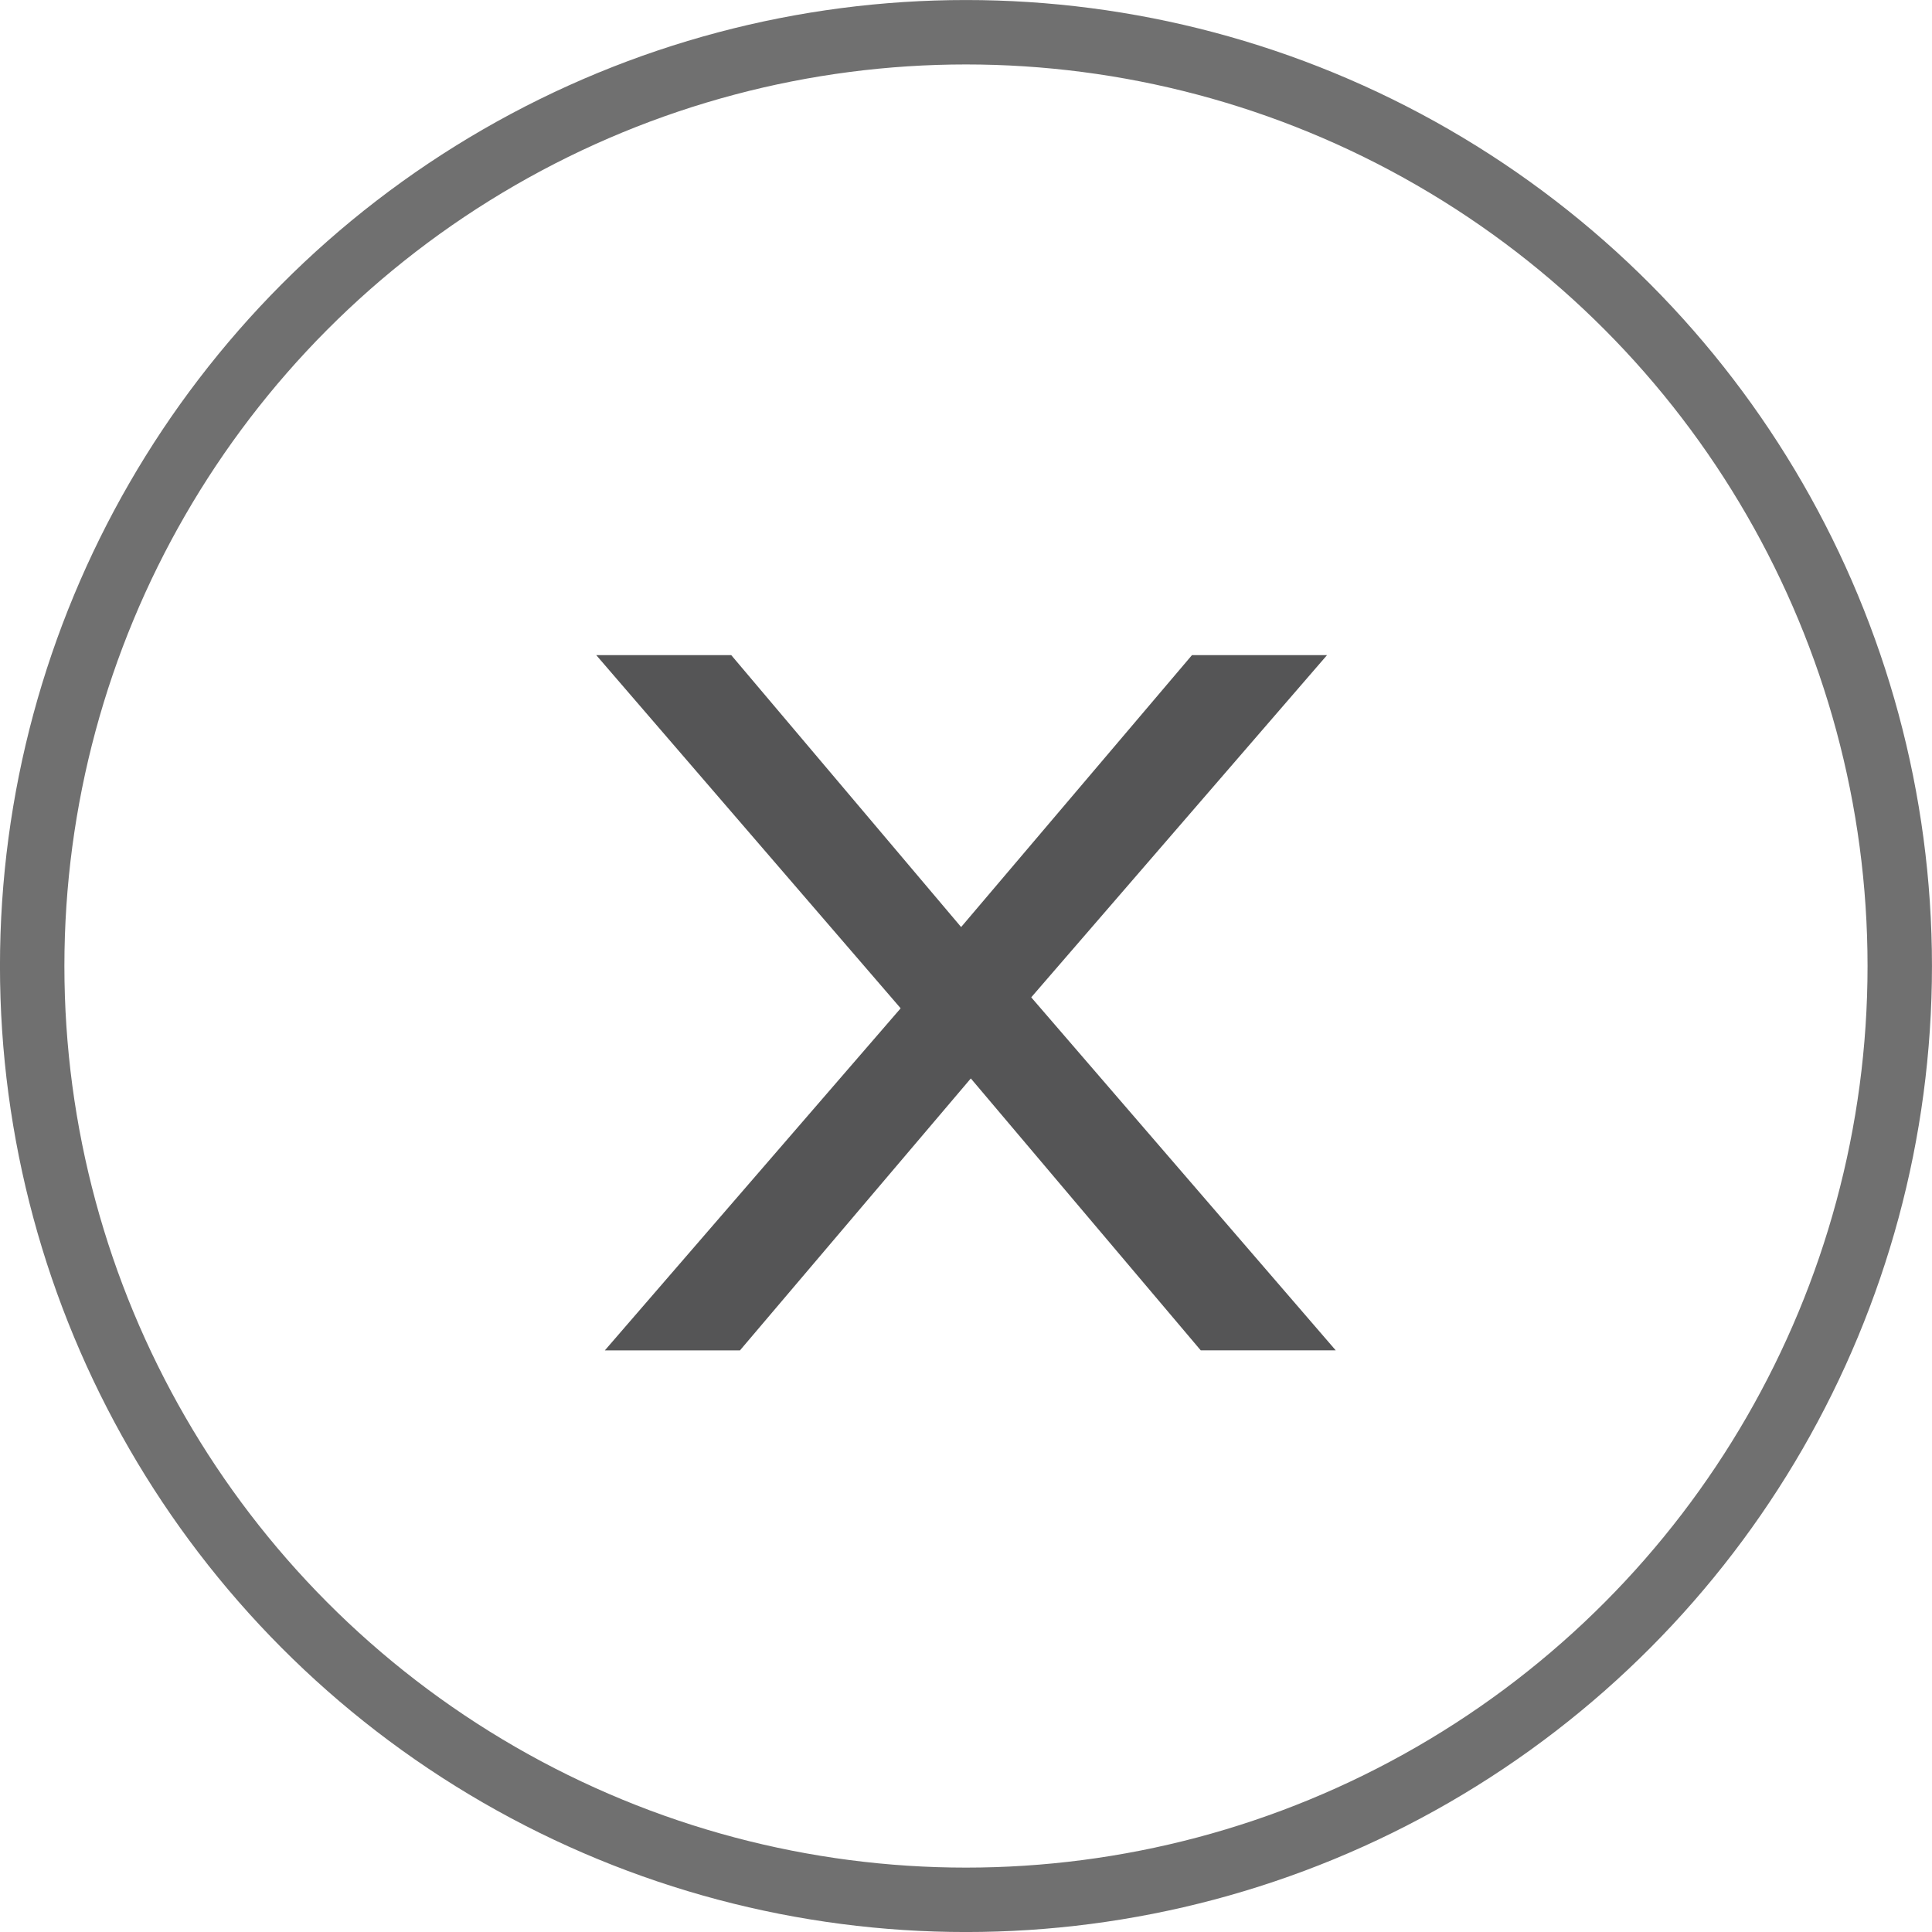
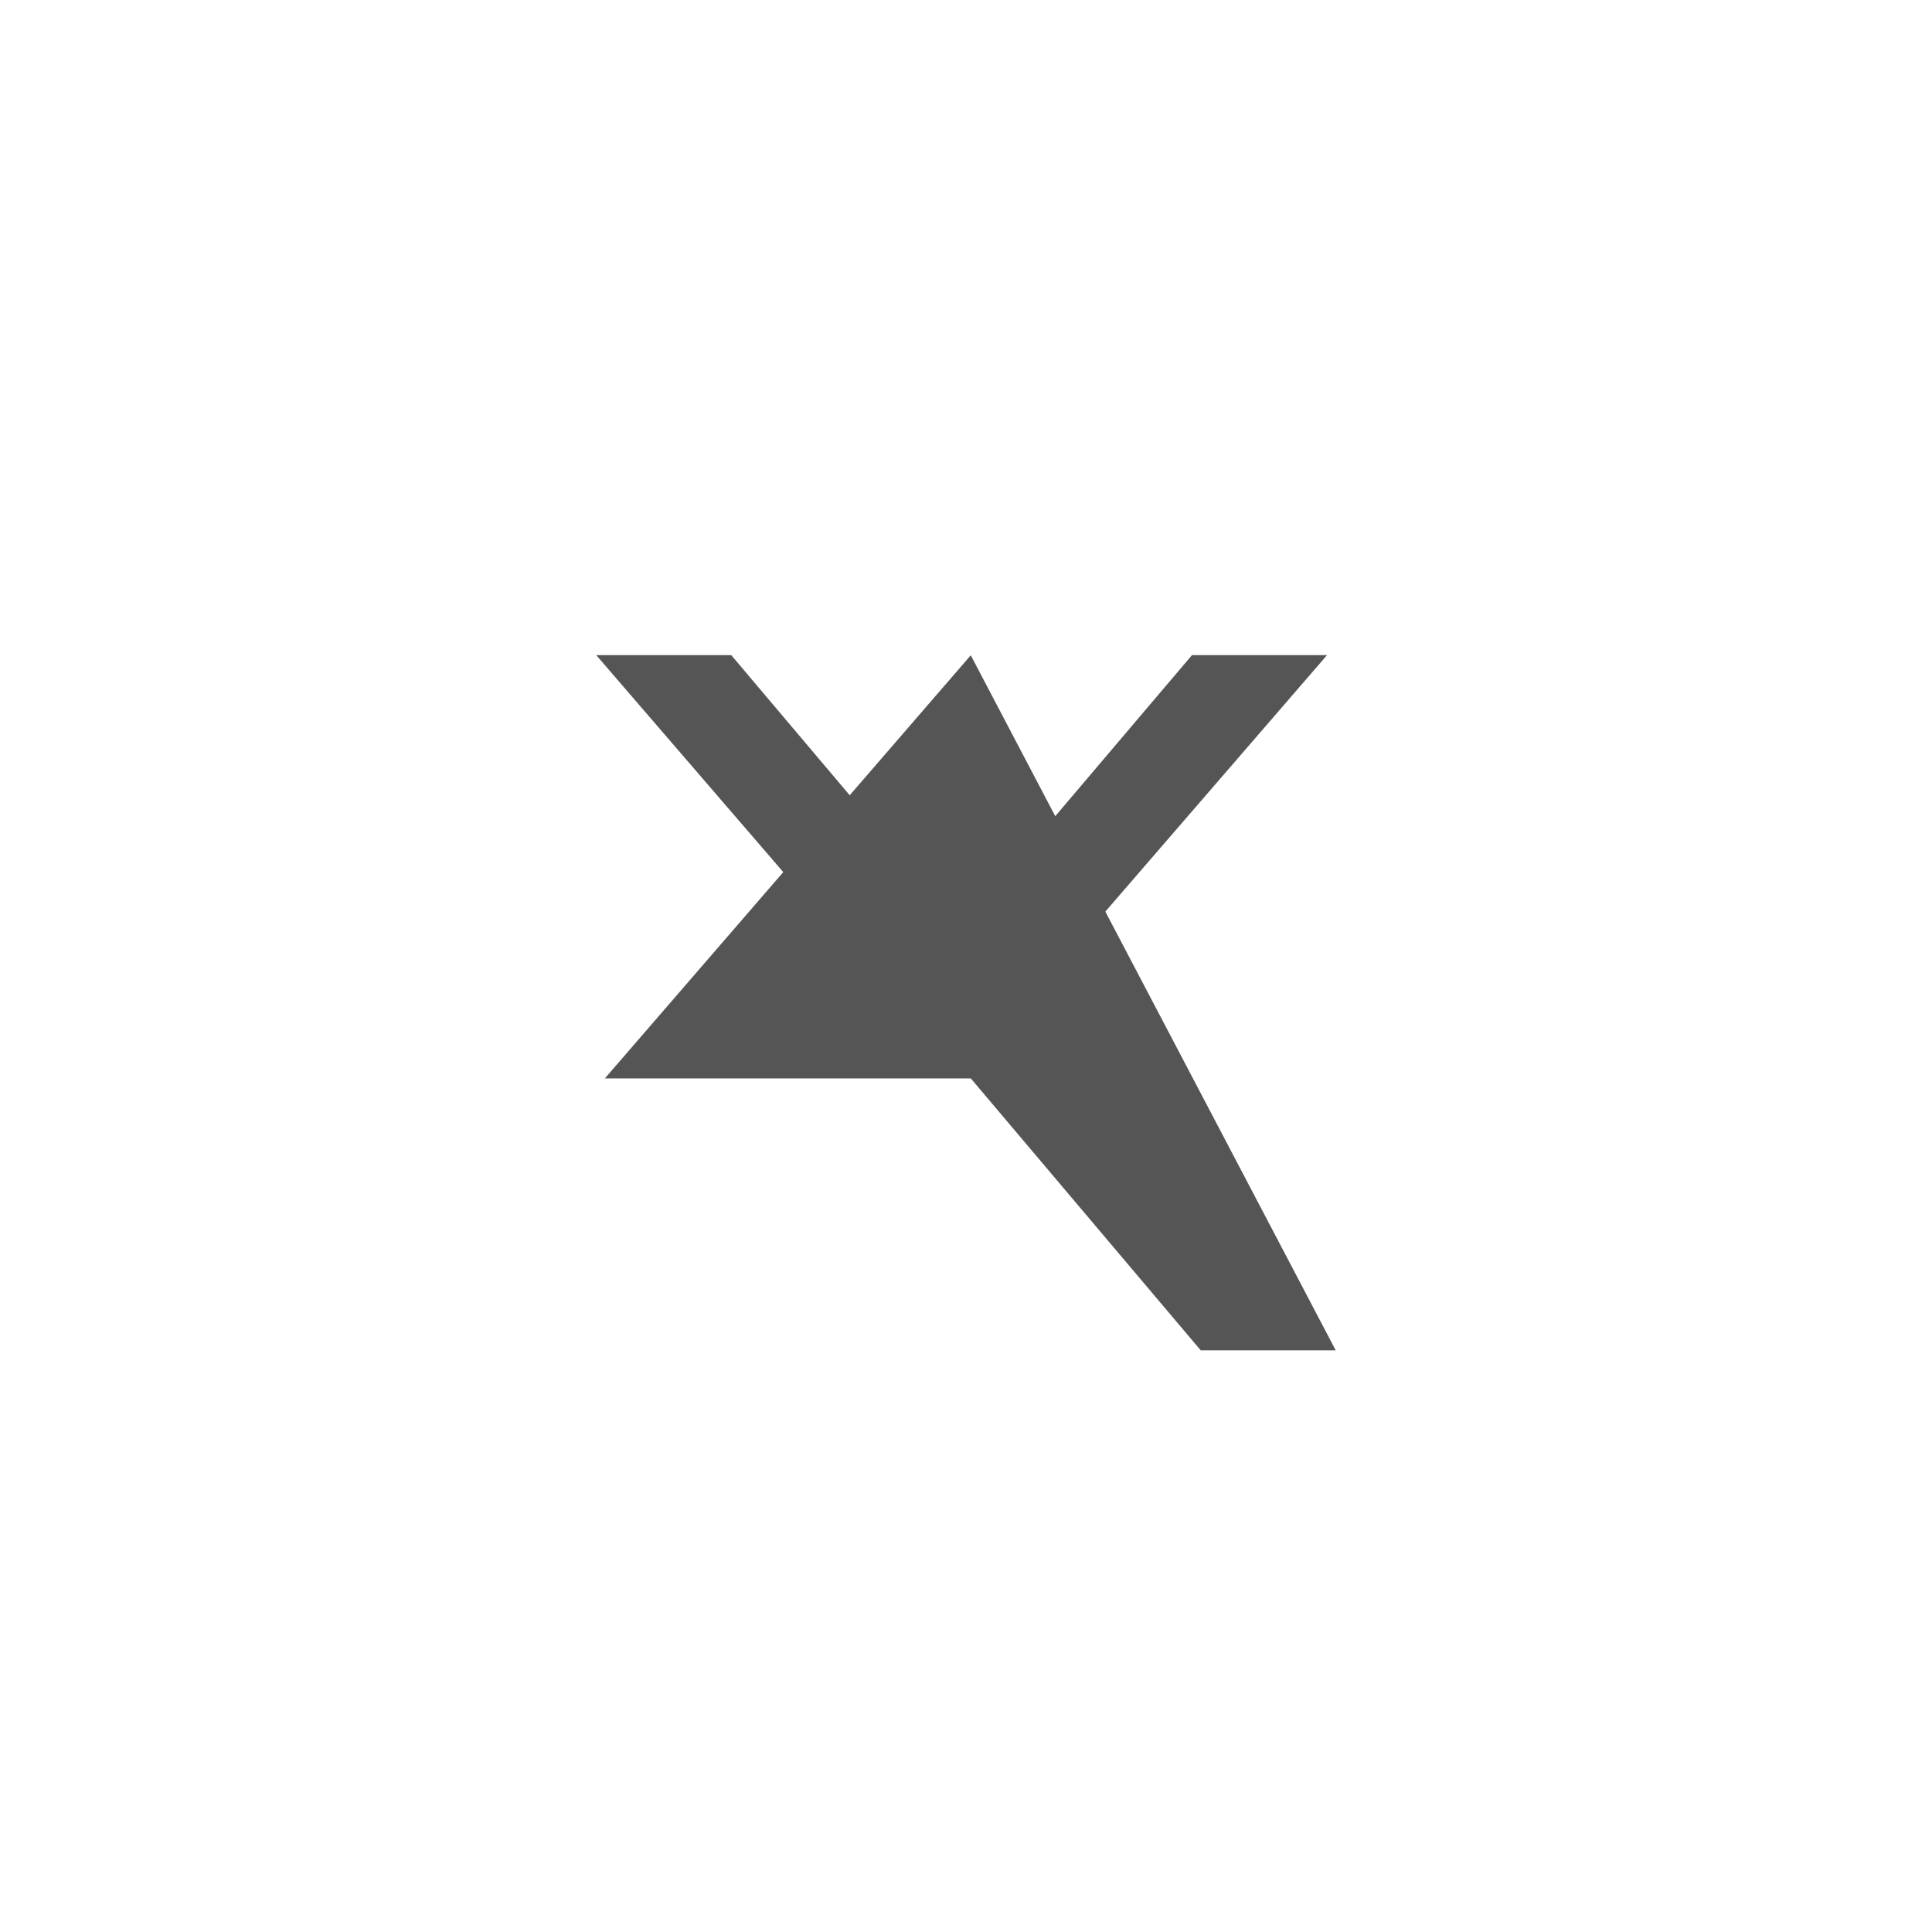
<svg xmlns="http://www.w3.org/2000/svg" width="33.859" height="33.859" viewBox="0 0 33.859 33.859">
  <g id="Groupe_722" data-name="Groupe 722" transform="translate(-507 122.001)">
-     <circle id="Ellipse_3" data-name="Ellipse 3" cx="16.365" cy="16.365" r="16.365" transform="translate(507.564 -121.436)" fill="none" stroke="#707070" stroke-width="1.129" />
-     <path id="Tracé_825" data-name="Tracé 825" d="M23.409,23.665H21.043L17.014,18.9l-4.046,4.766H10.6l6.413-7.416Z" transform="translate(507 -122.001)" fill="#555556" />
+     <path id="Tracé_825" data-name="Tracé 825" d="M23.409,23.665H21.043L17.014,18.9H10.6l6.413-7.416Z" transform="translate(507 -122.001)" fill="#555556" />
    <path id="Tracé_826" data-name="Tracé 826" d="M10.449,11.481h2.366l4.029,4.766,4.046-4.766h2.367L16.844,18.9Z" transform="translate(507 -122.001)" fill="#555556" />
  </g>
</svg>